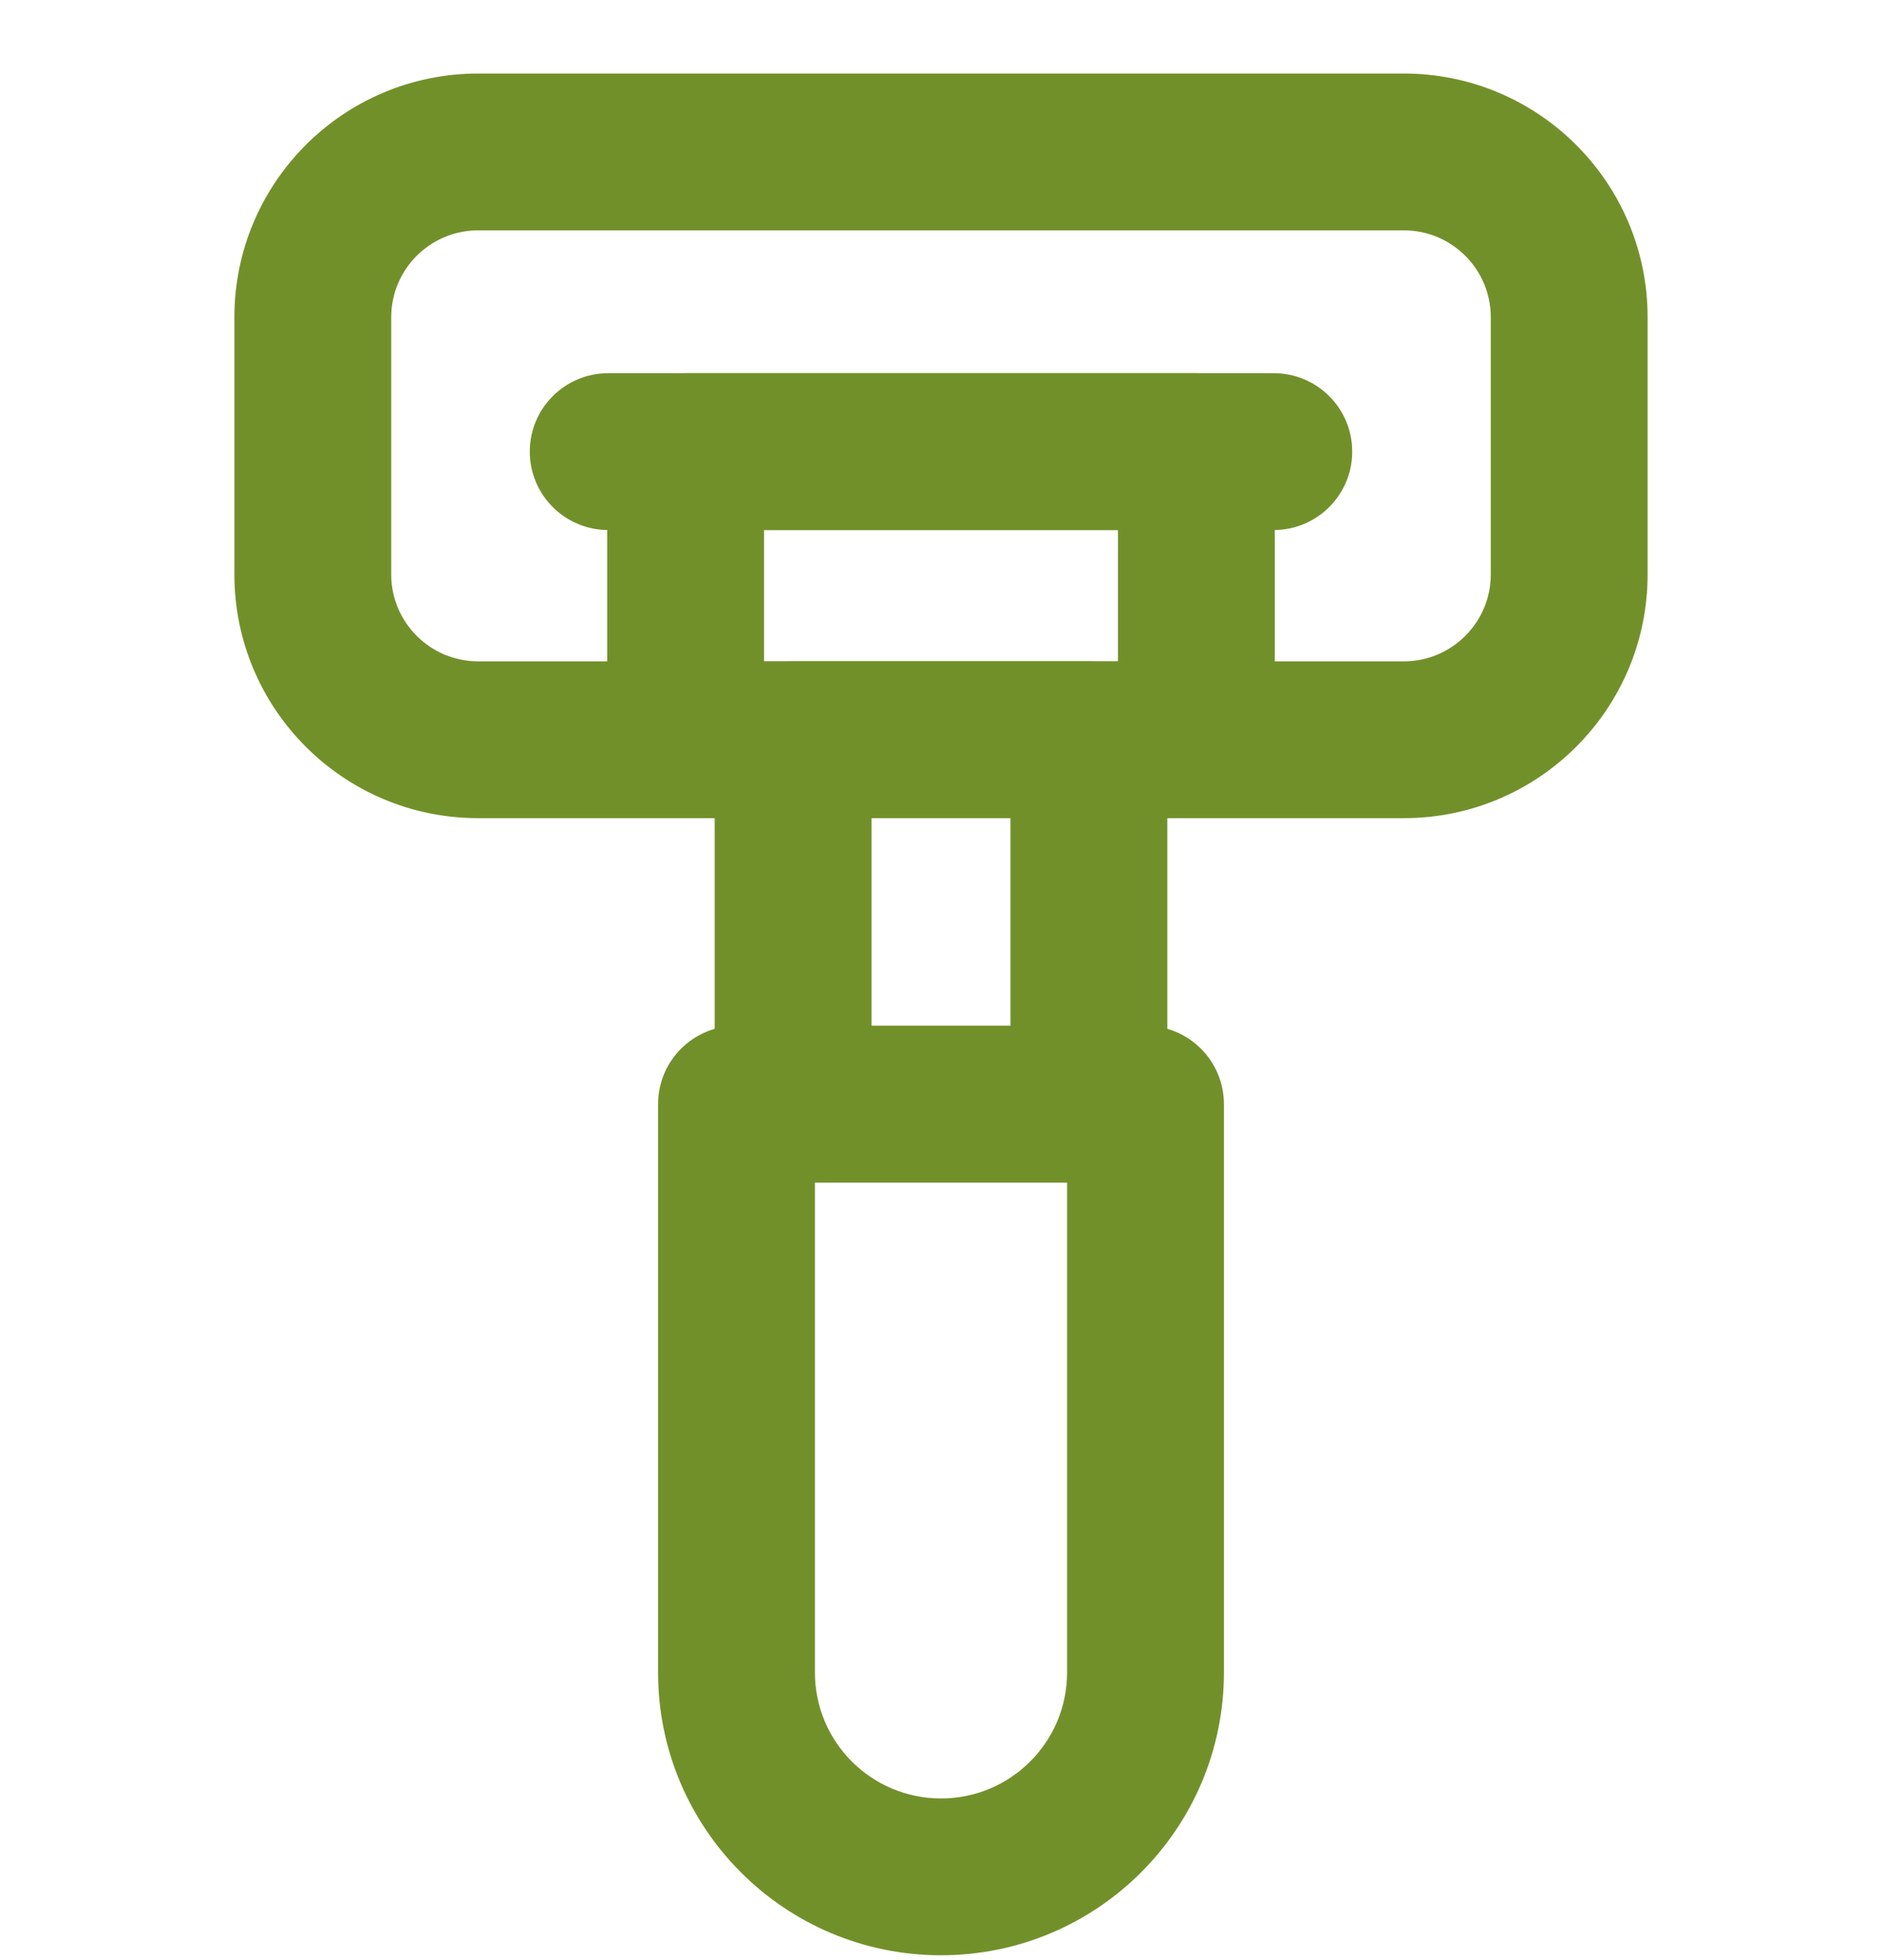
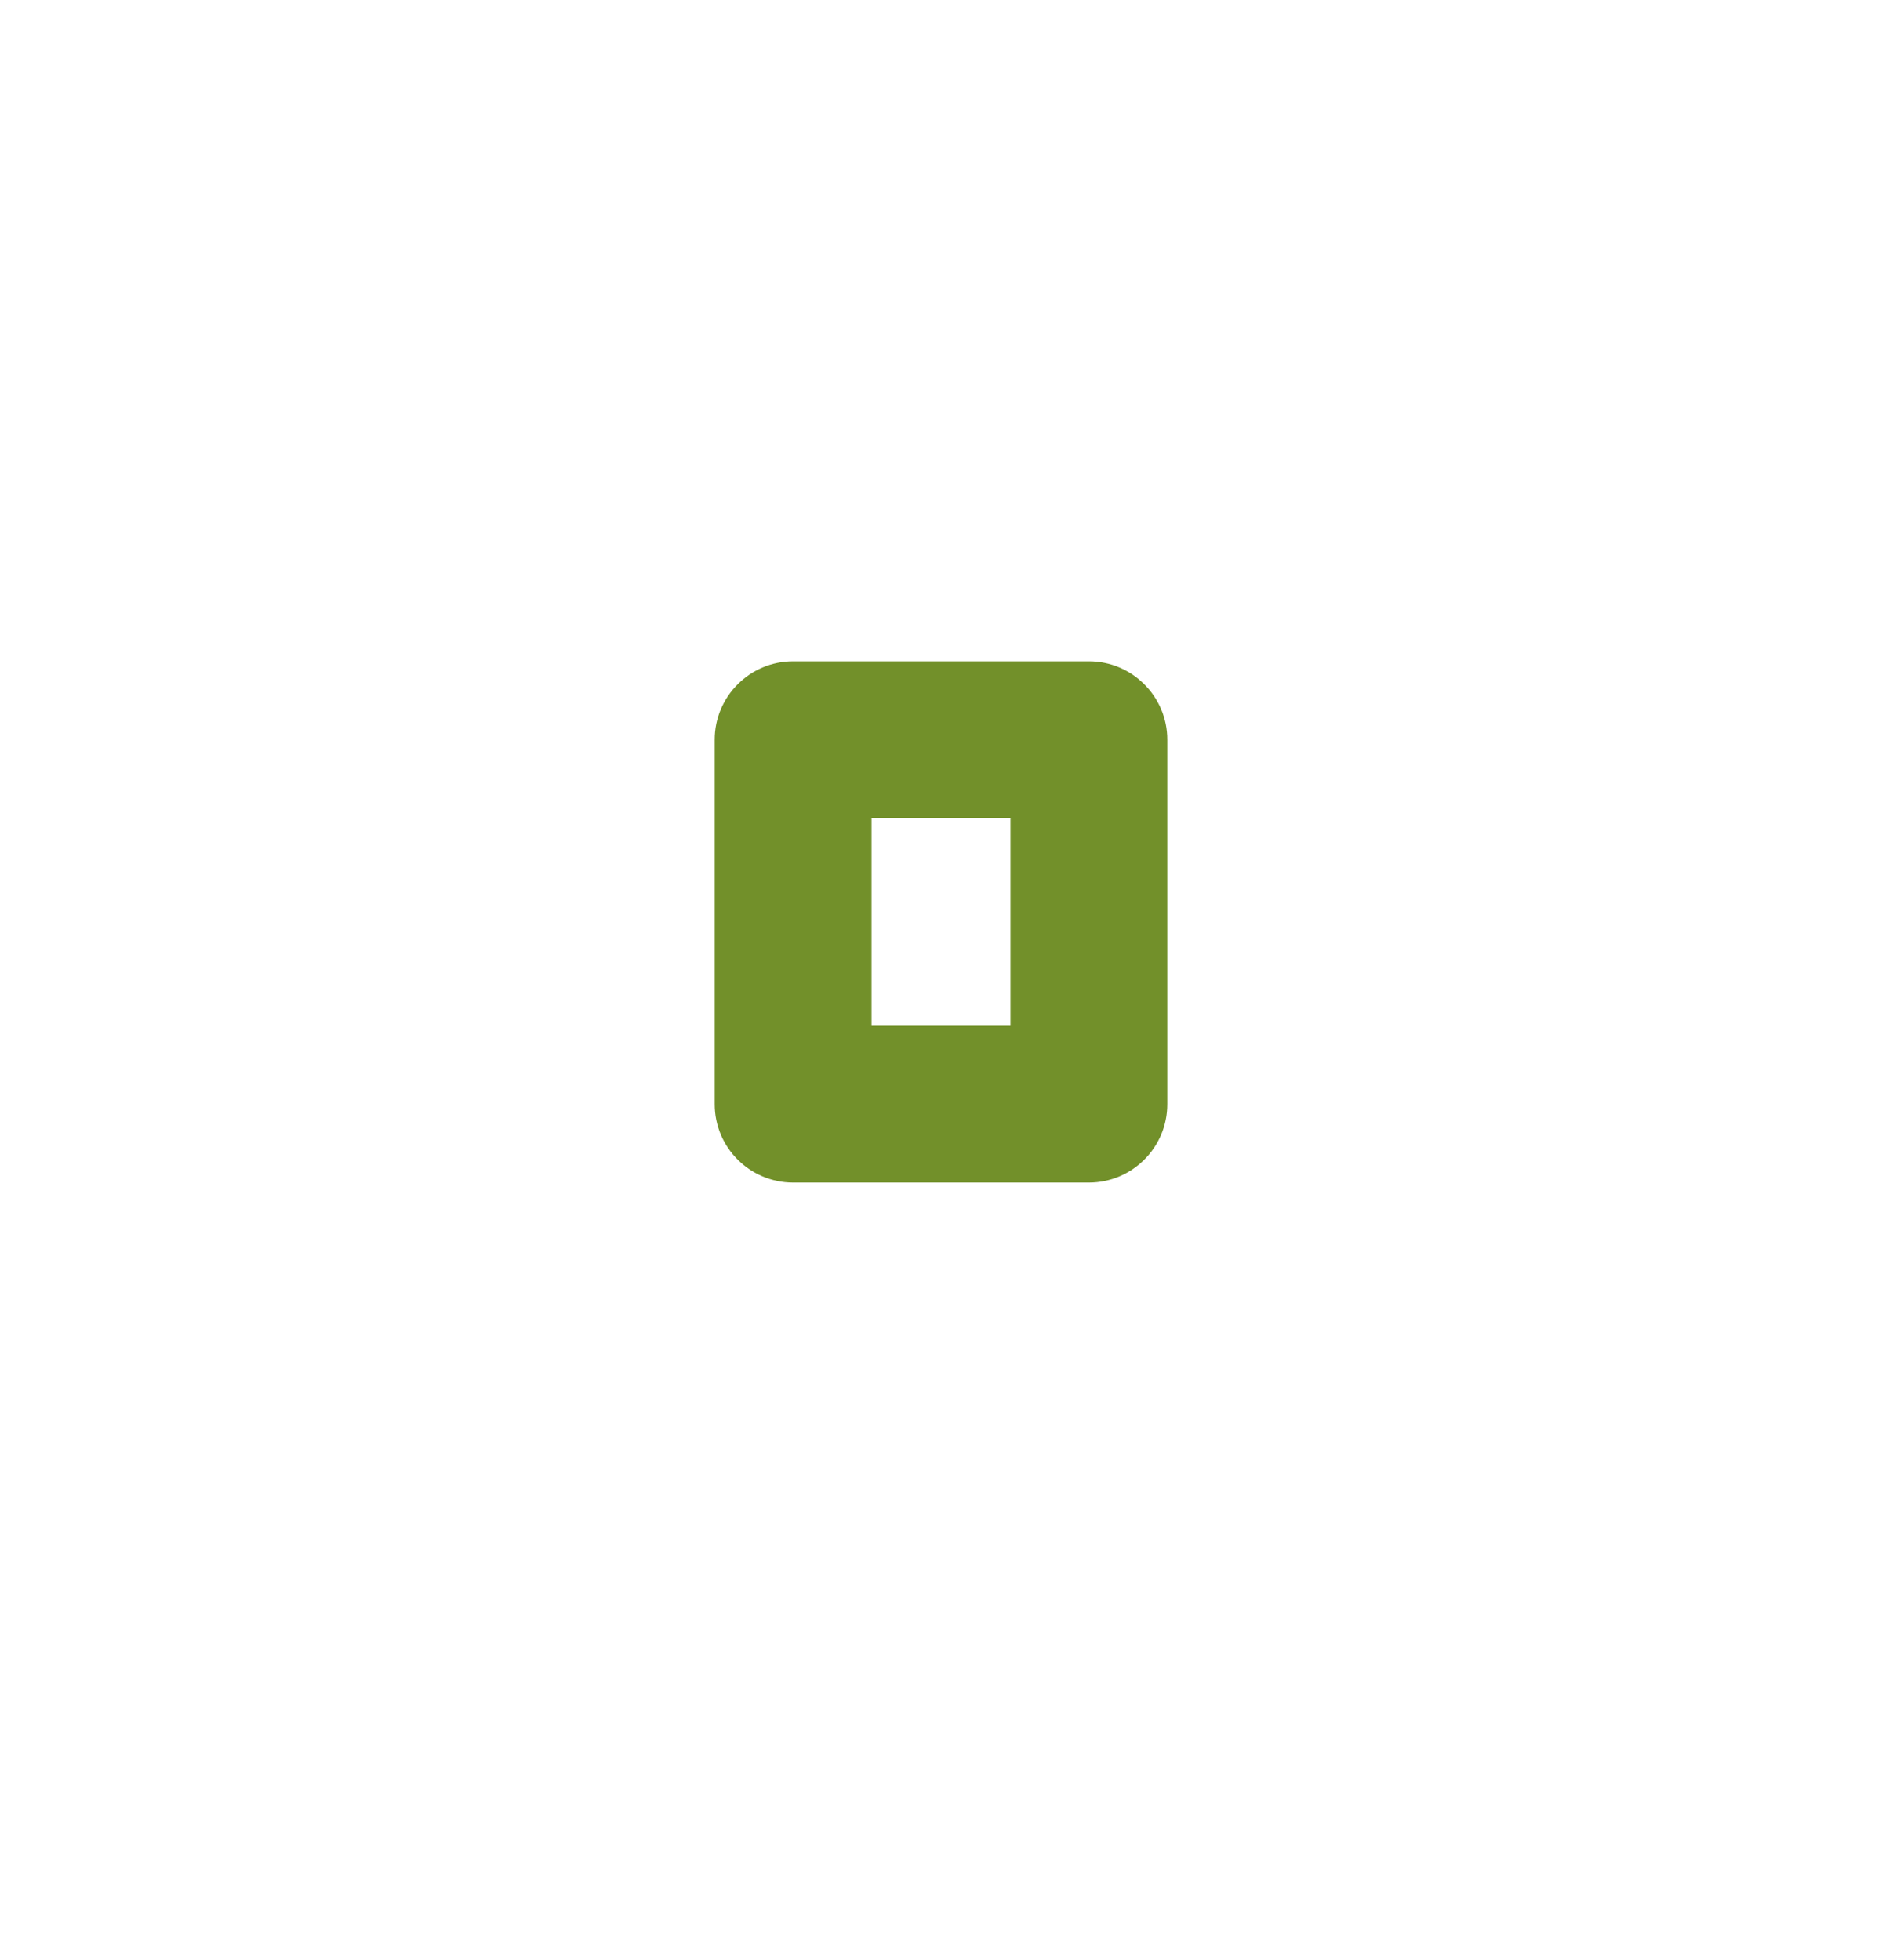
<svg xmlns="http://www.w3.org/2000/svg" width="24" height="25" viewBox="0 0 24 25" fill="none">
-   <path fill-rule="evenodd" clip-rule="evenodd" d="M6.098 2.938C5.486 2.938 4.989 3.434 4.989 4.047V7.326C4.989 7.938 5.486 8.435 6.098 8.435H17.902C18.514 8.435 19.011 7.938 19.011 7.326V4.047C19.011 3.434 18.514 2.938 17.902 2.938H6.098ZM2.989 4.047C2.989 2.33 4.381 0.938 6.098 0.938H17.902C19.619 0.938 21.011 2.33 21.011 4.047V7.326C21.011 9.043 19.619 10.435 17.902 10.435H6.098C4.381 10.435 2.989 9.043 2.989 7.326V4.047Z" fill="#72902A" />
-   <path fill-rule="evenodd" clip-rule="evenodd" d="M15.257 4.76C15.809 4.76 16.257 5.207 16.257 5.76V9.435C16.257 9.987 15.809 10.435 15.257 10.435H8.743C8.191 10.435 7.743 9.987 7.743 9.435V5.76C7.743 5.207 8.191 4.76 8.743 4.76H15.257ZM14.257 6.76H9.743V8.435H14.257V6.76Z" fill="#72902A" />
  <path fill-rule="evenodd" clip-rule="evenodd" d="M9.114 9.435C9.114 8.883 9.562 8.435 10.114 8.435H13.886C14.438 8.435 14.886 8.883 14.886 9.435V14.083C14.886 14.635 14.438 15.083 13.886 15.083H10.114C9.562 15.083 9.114 14.635 9.114 14.083V9.435ZM11.114 10.435V13.083H12.886V10.435H11.114Z" fill="#72902A" />
-   <path fill-rule="evenodd" clip-rule="evenodd" d="M6.756 5.76C6.756 5.207 7.204 4.76 7.756 4.76H16.244C16.796 4.76 17.244 5.207 17.244 5.76C17.244 6.312 16.796 6.76 16.244 6.76H7.756C7.204 6.76 6.756 6.312 6.756 5.76Z" fill="#72902A" />
-   <path fill-rule="evenodd" clip-rule="evenodd" d="M8.392 14.083C8.392 13.53 8.84 13.083 9.392 13.083H14.608C15.16 13.083 15.608 13.53 15.608 14.083V21.33C15.608 23.322 13.993 24.938 12 24.938C10.007 24.938 8.392 23.322 8.392 21.33V14.083ZM13.608 21.33V15.083H10.392V21.33C10.392 22.218 11.112 22.938 12 22.938C12.888 22.938 13.608 22.218 13.608 21.33Z" fill="#72902A" />
</svg>